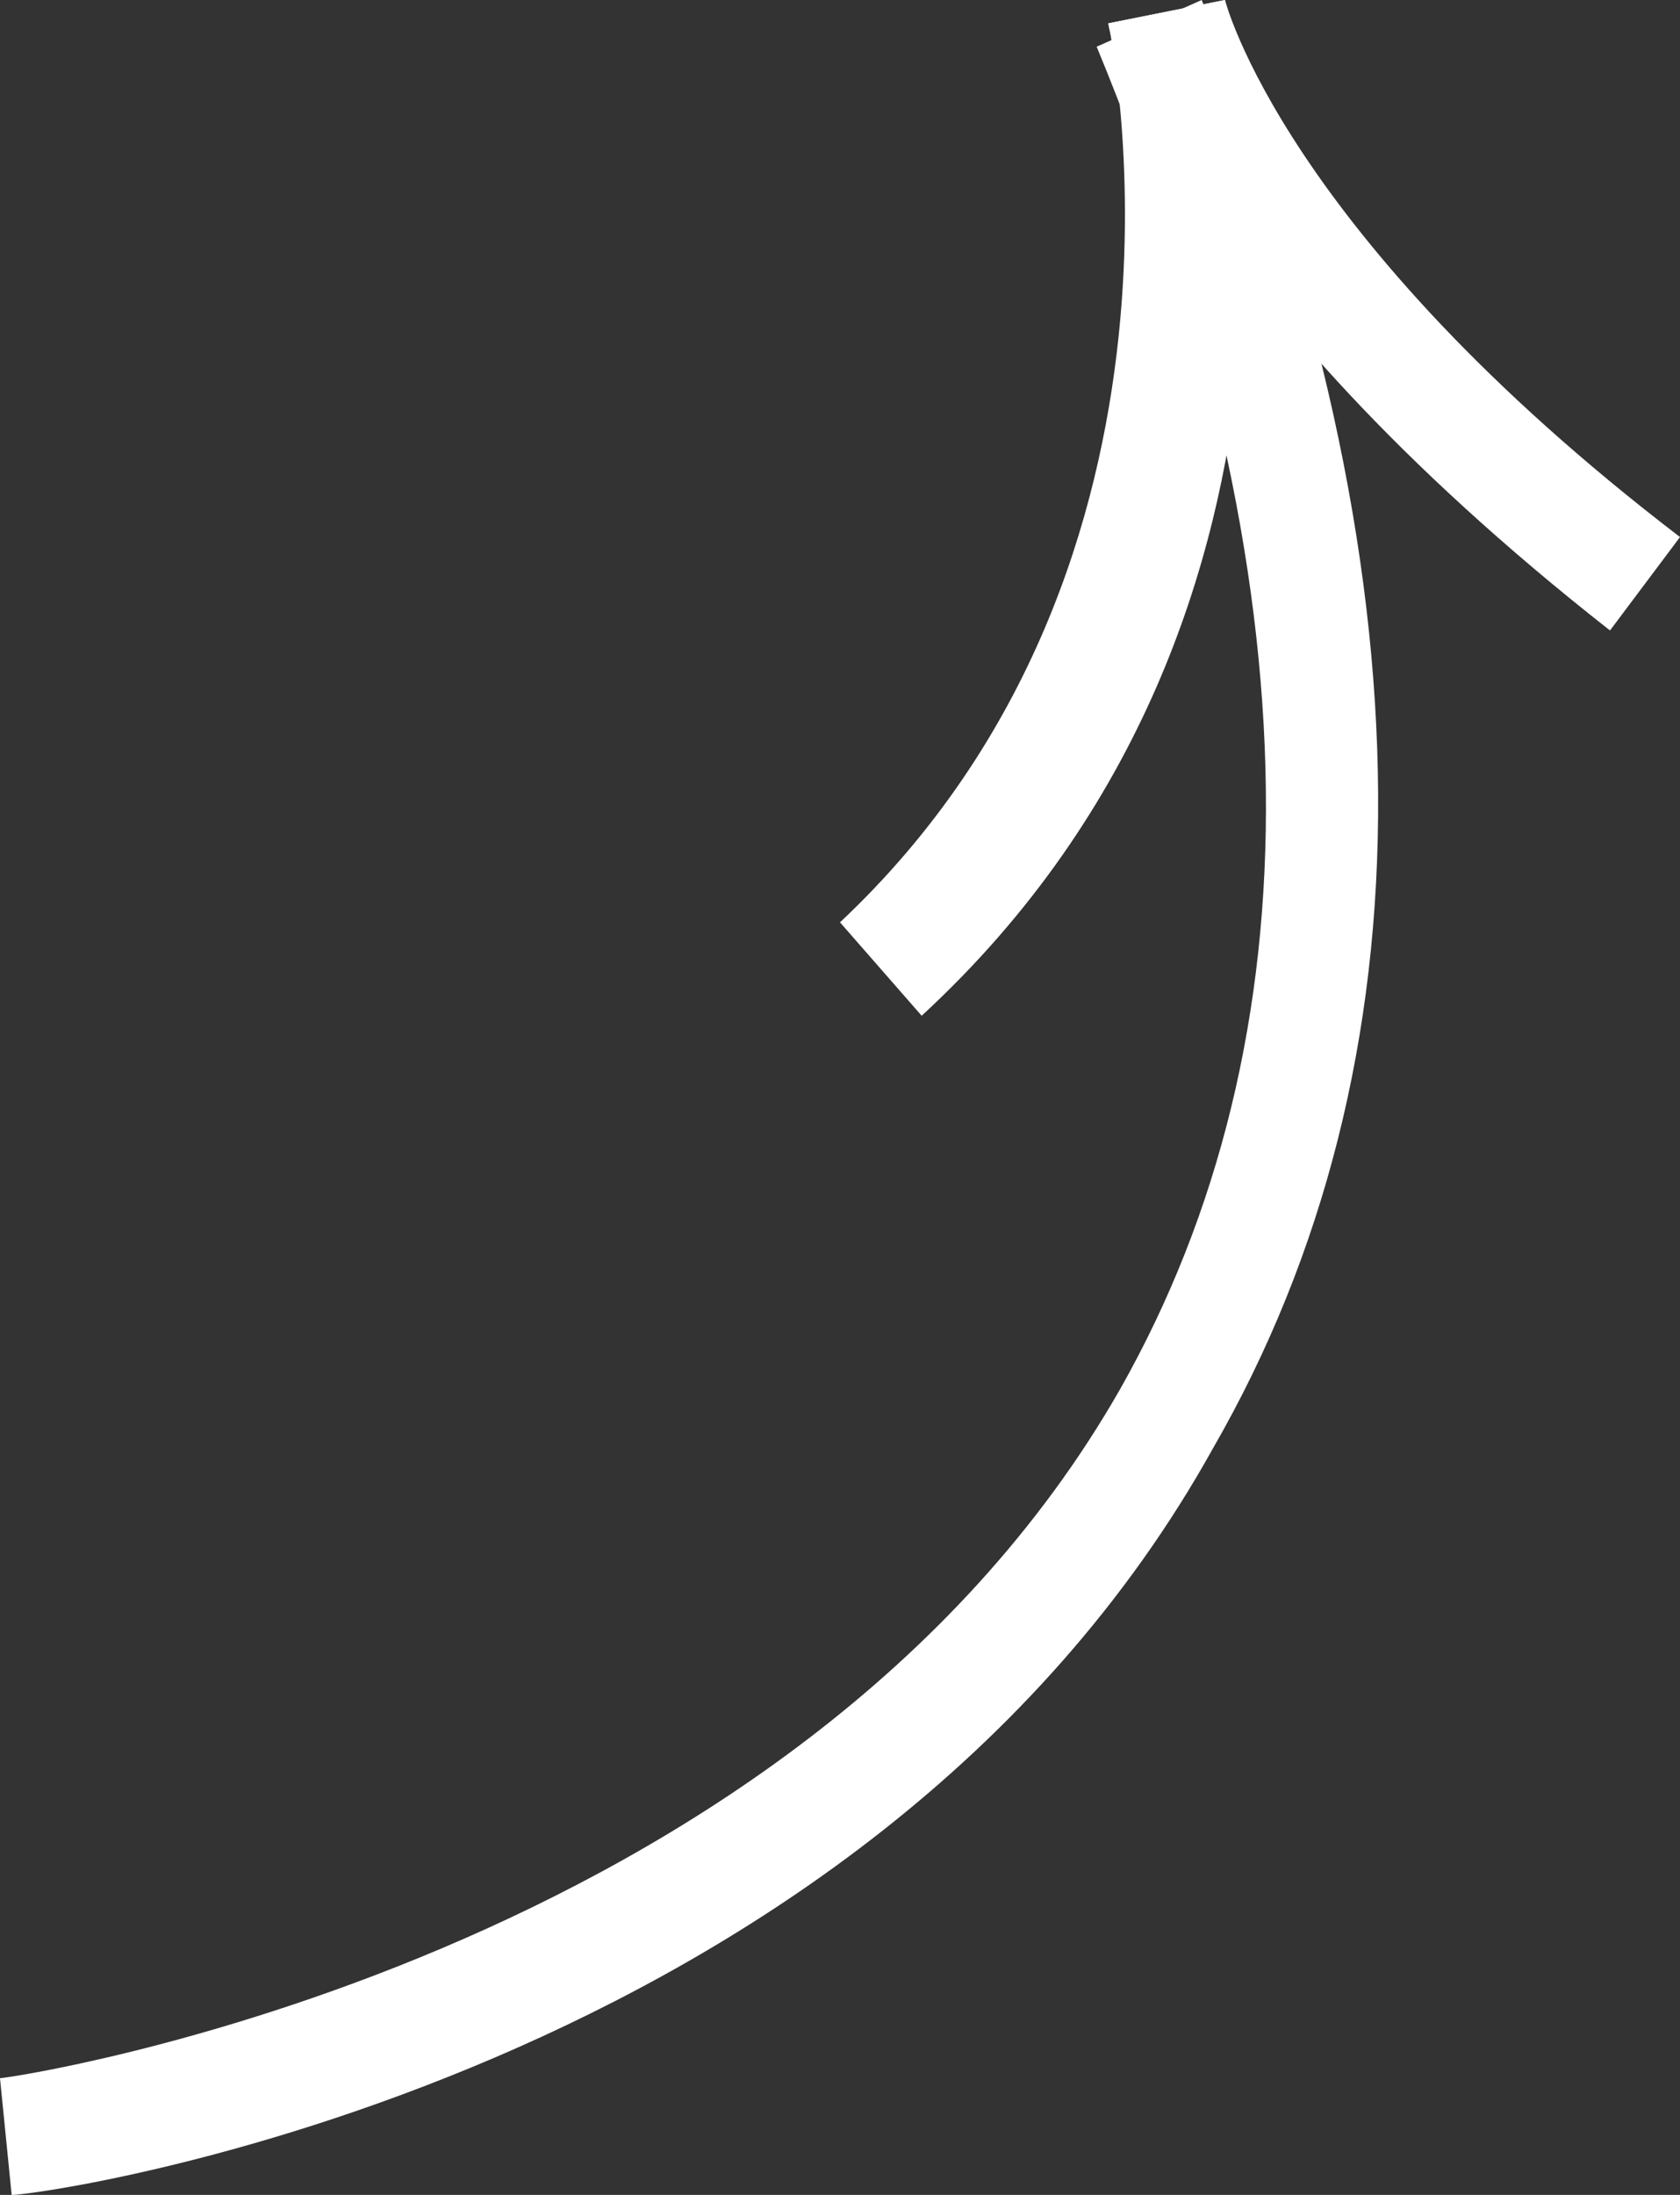
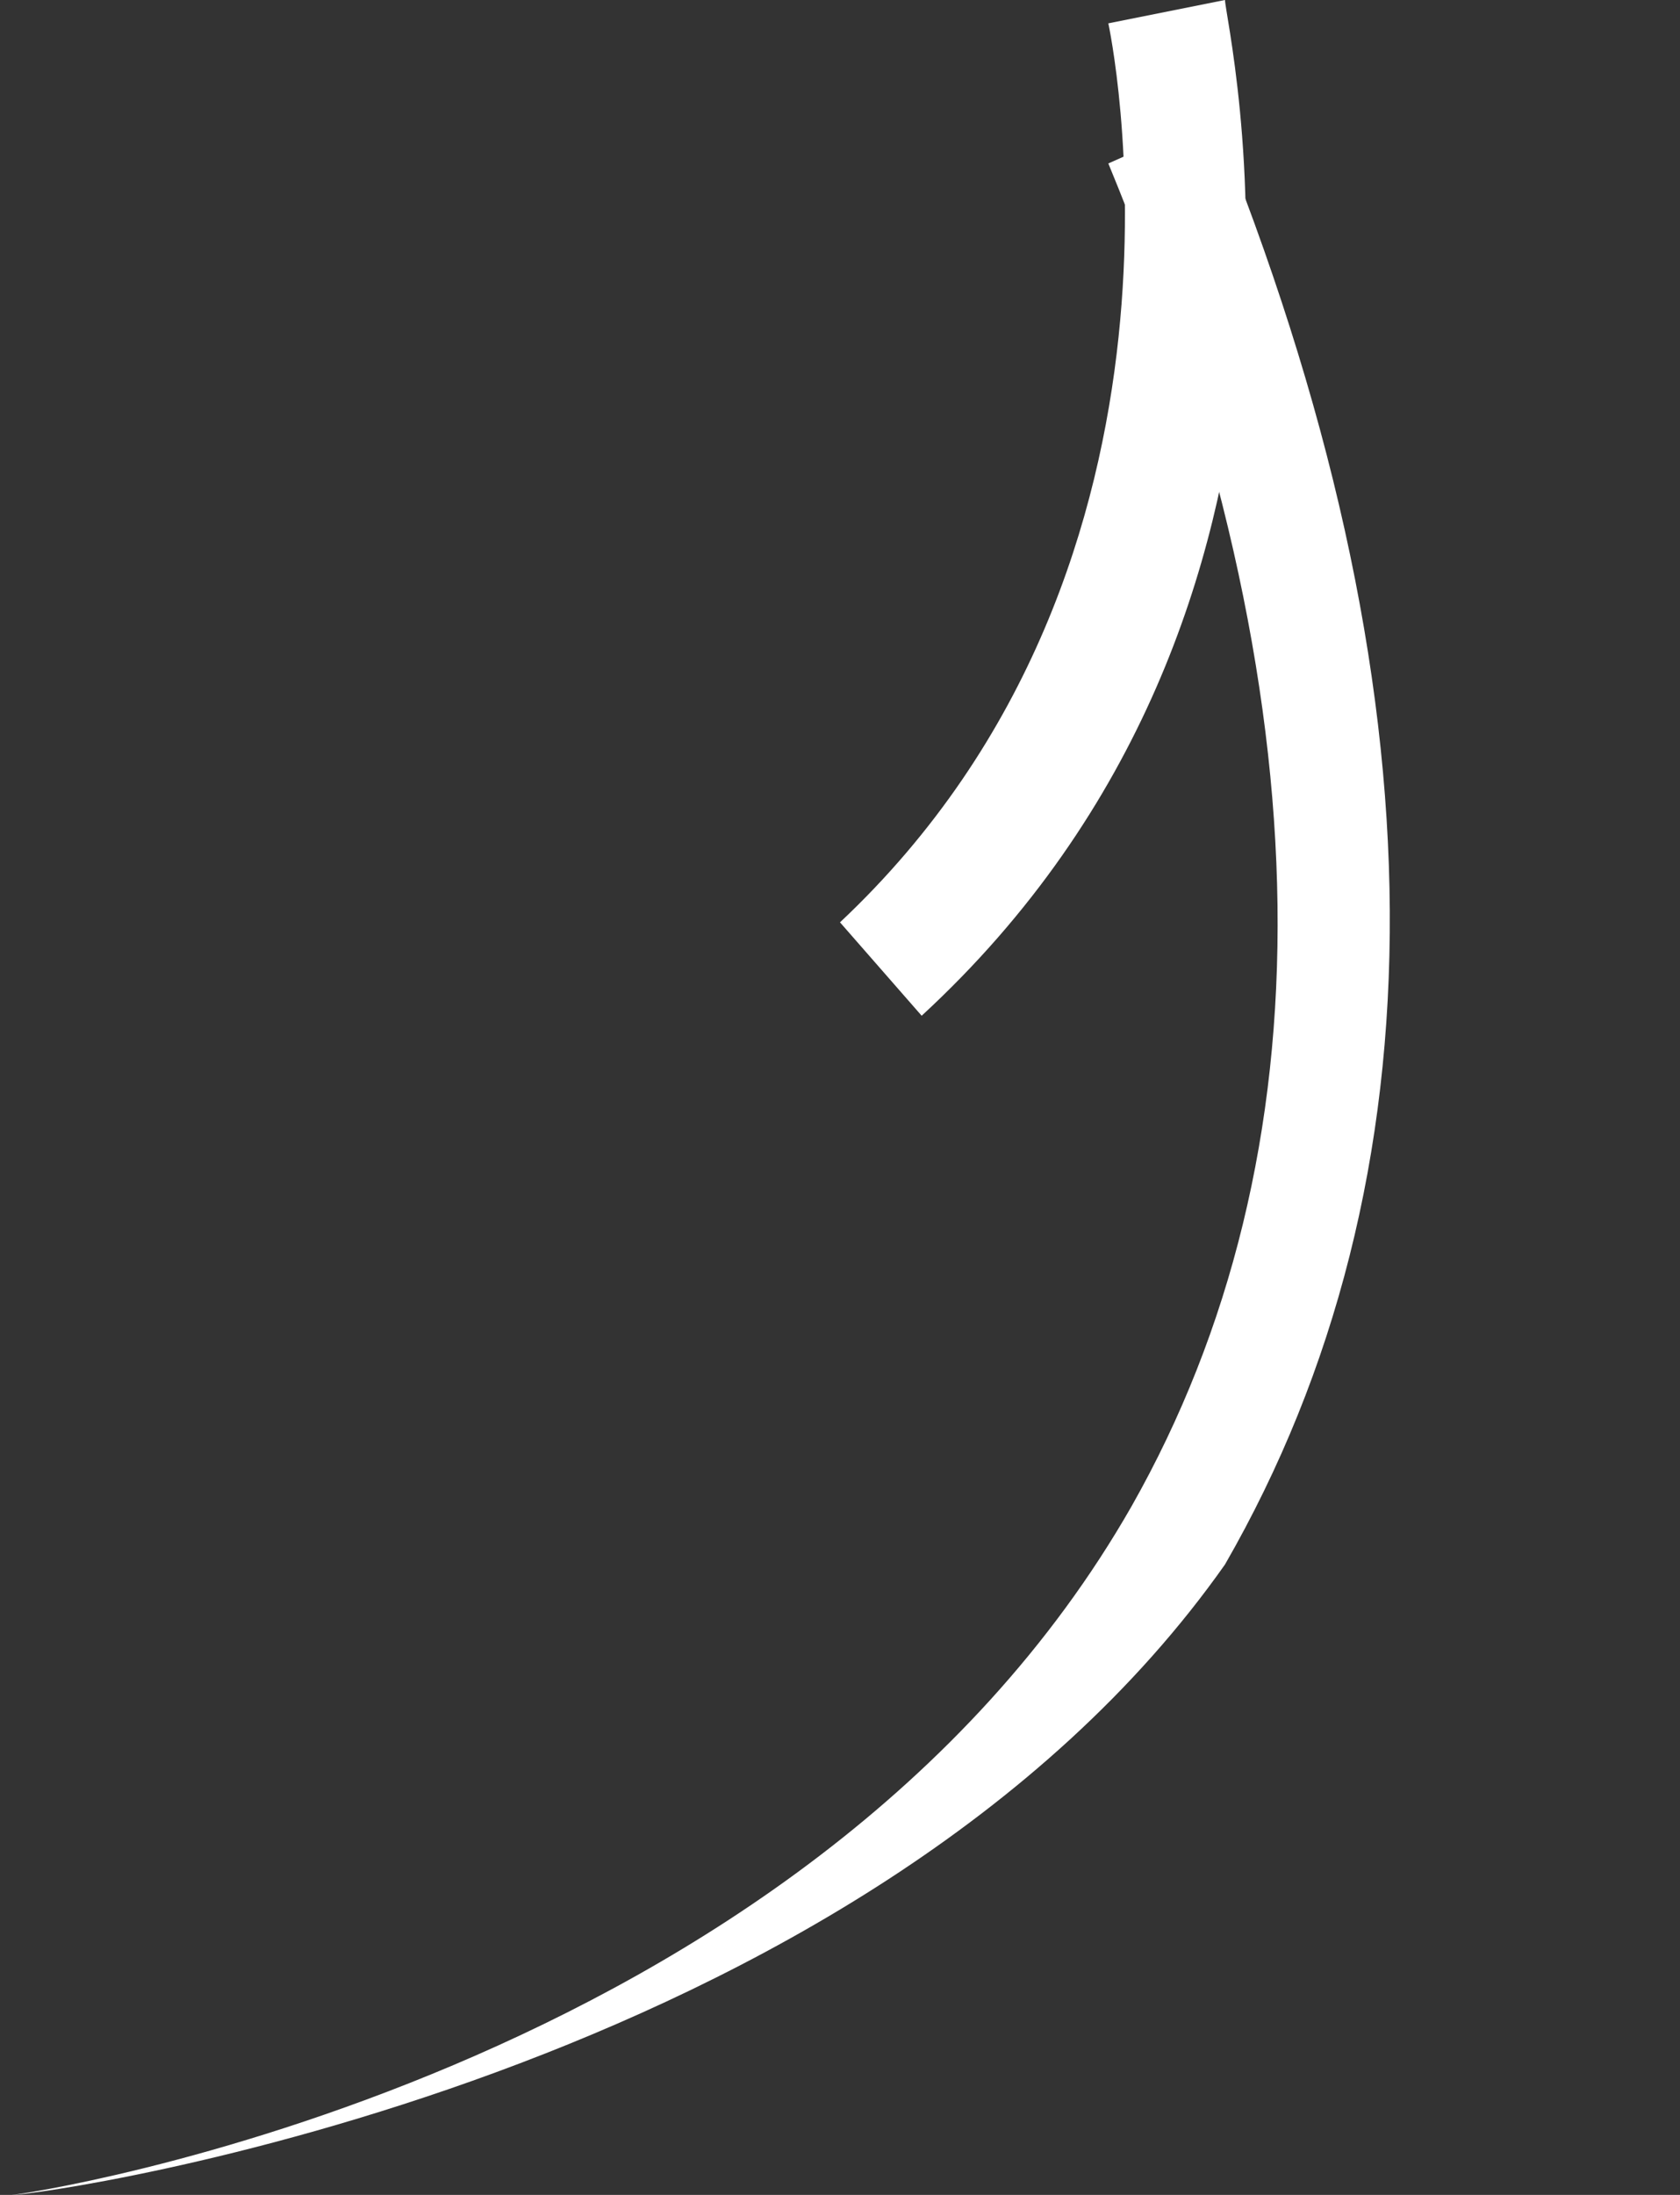
<svg xmlns="http://www.w3.org/2000/svg" version="1.1" id="Слой_1" x="0px" y="0px" viewBox="0 0 14.4 18.8" style="enable-background:new 0 0 14.4 18.8;" xml:space="preserve">
  <rect x="0" y="0" width="14.4" height="18.8" fill="#333333" stroke="none" />
  <style type="text/css"> .st0{fill:#FFFFFF;} </style>
  <g>
    <path class="st0" d="M7.9,8.7L7.2,7.9c3.3-3.1,2.3-7.7,2.3-7.7l1-0.2C10.5,0.2,11.7,5.2,7.9,8.7z" />
-     <path class="st0" d="M13.8,5.4c-3.7-2.9-4.3-5.1-4.3-5.2l1-0.2L10,0.1L10.5,0c0,0,0.5,2,3.9,4.6L13.8,5.4z" />
-     <path class="st0" d="M0.1,18.8l-0.1-1c0.1,0,6.8-1,9.6-5.9c1.7-3,1.7-6.9-0.2-11.5l0.9-0.4c2,4.9,2,9.1,0.1,12.4 C7.4,17.8,0.4,18.8,0.1,18.8z" />
+     <path class="st0" d="M0.1,18.8c0.1,0,6.8-1,9.6-5.9c1.7-3,1.7-6.9-0.2-11.5l0.9-0.4c2,4.9,2,9.1,0.1,12.4 C7.4,17.8,0.4,18.8,0.1,18.8z" />
  </g>
</svg>